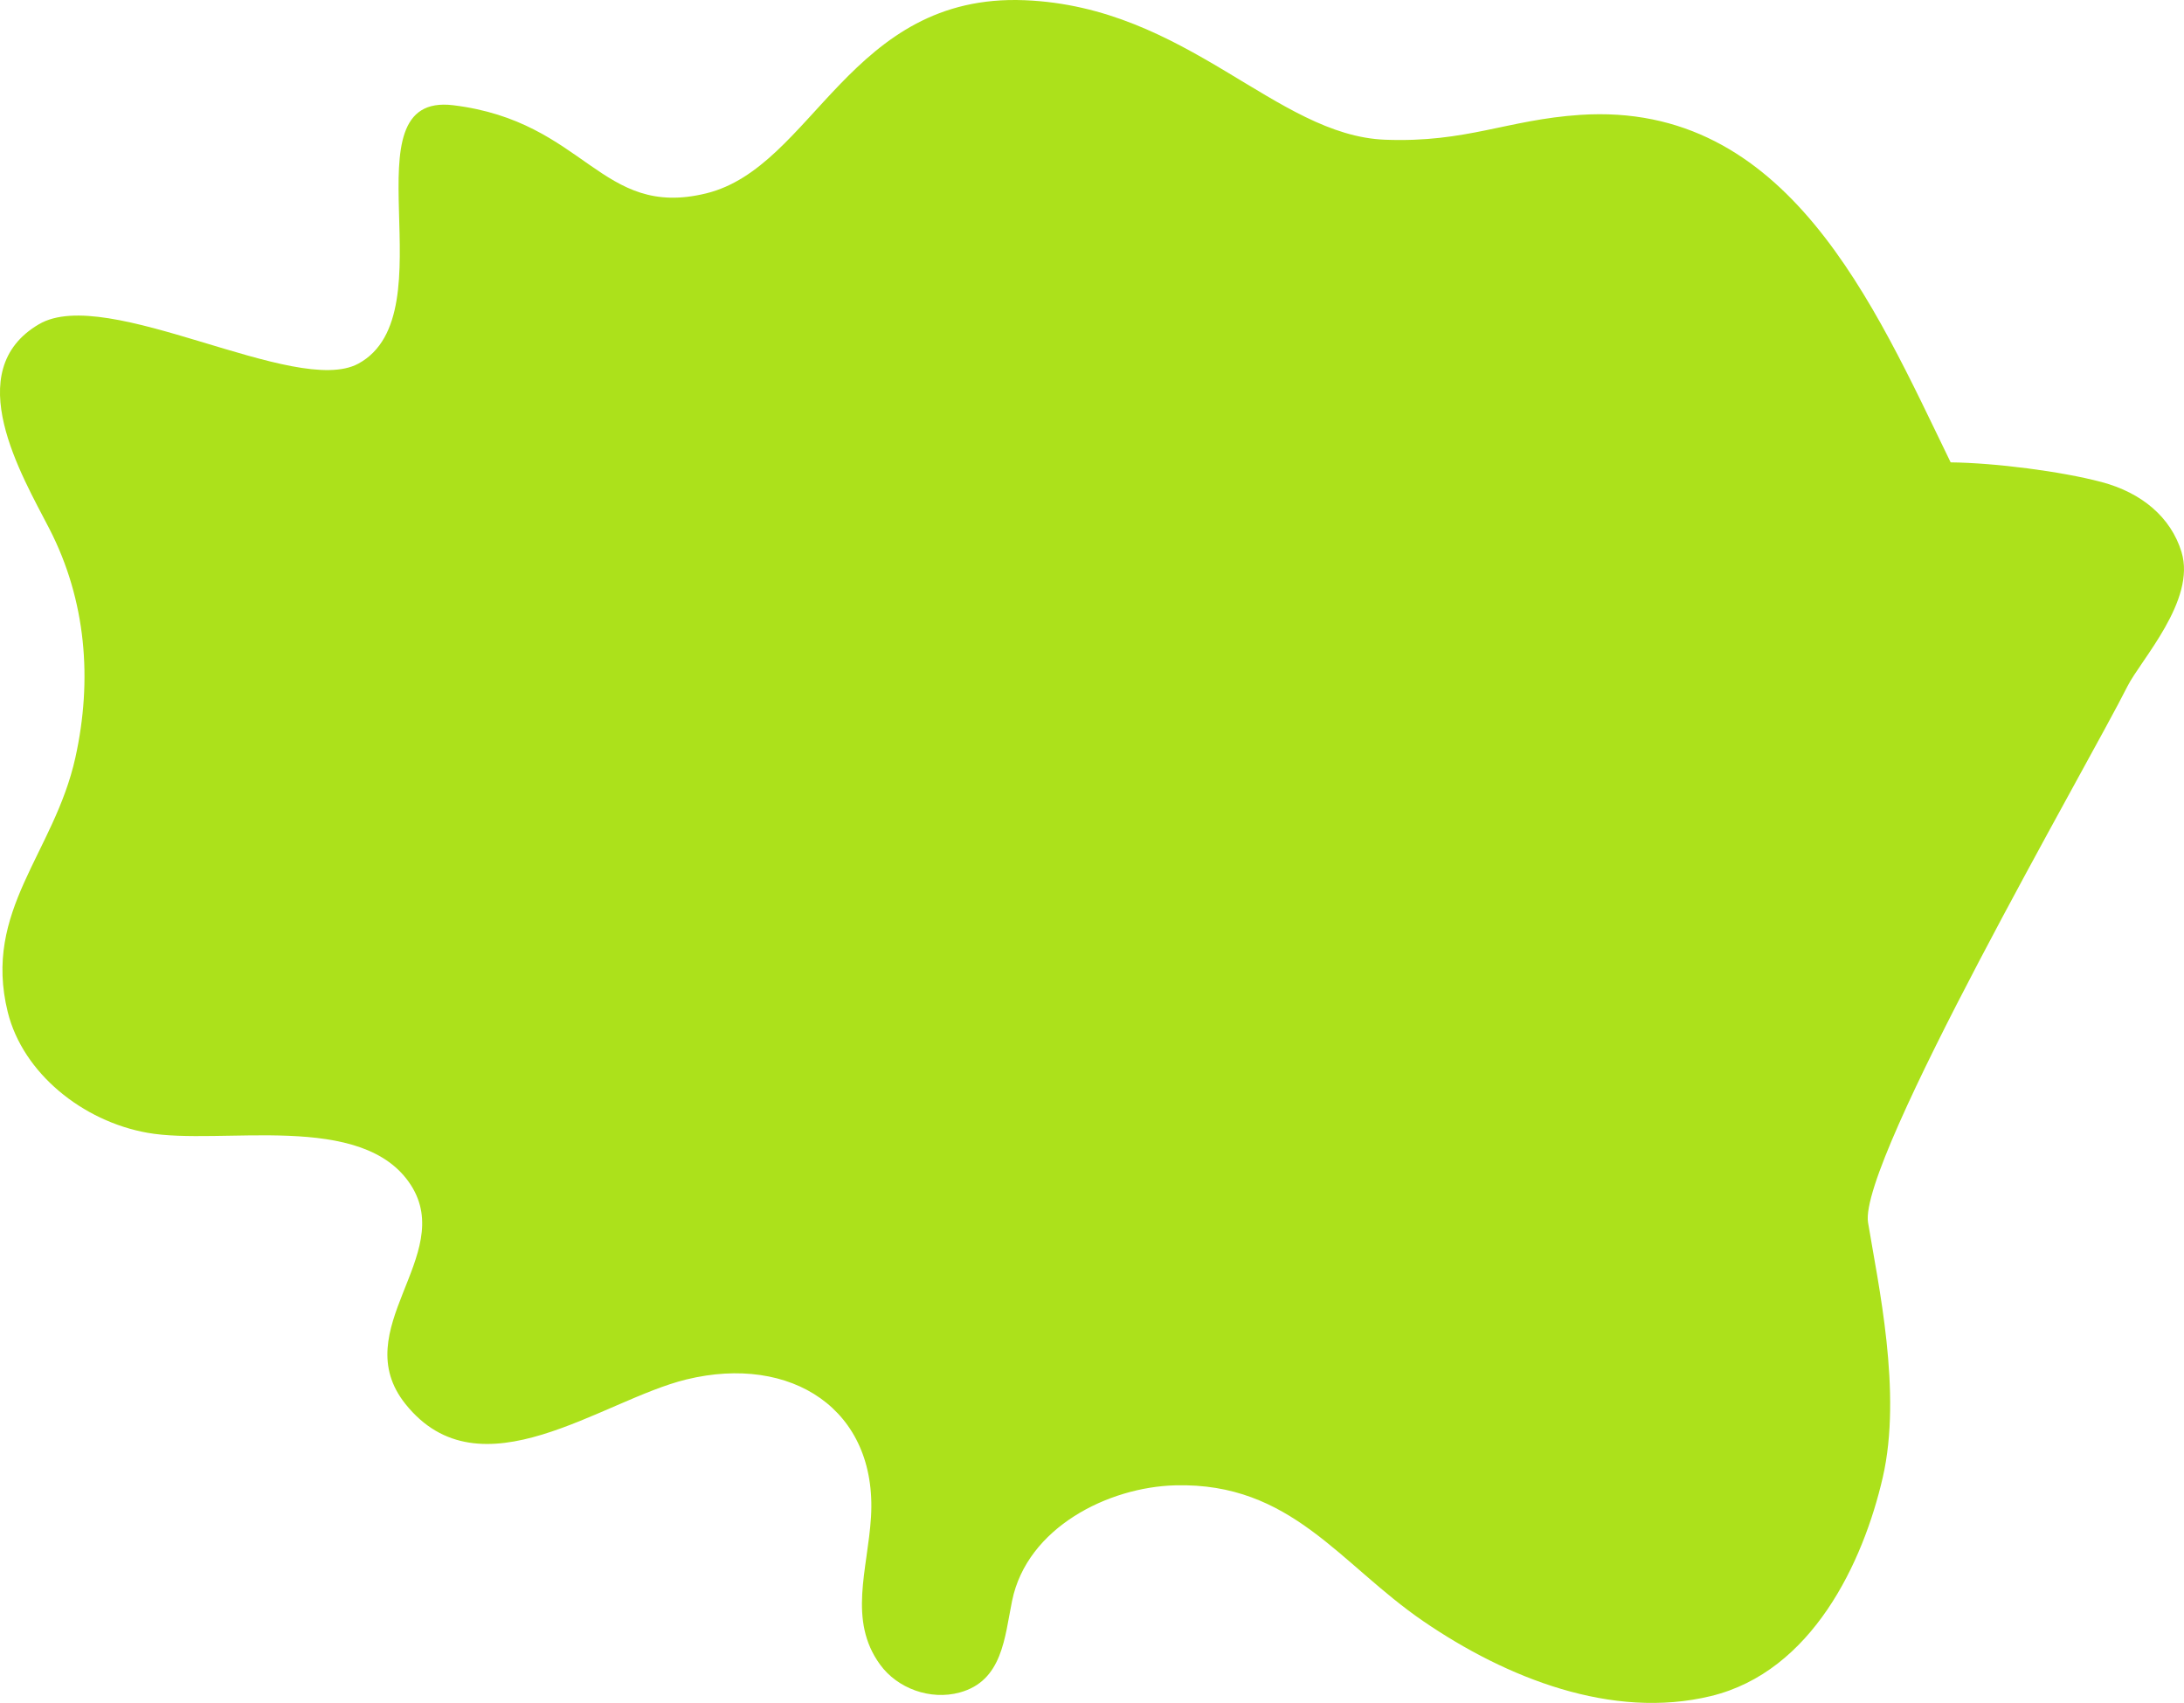
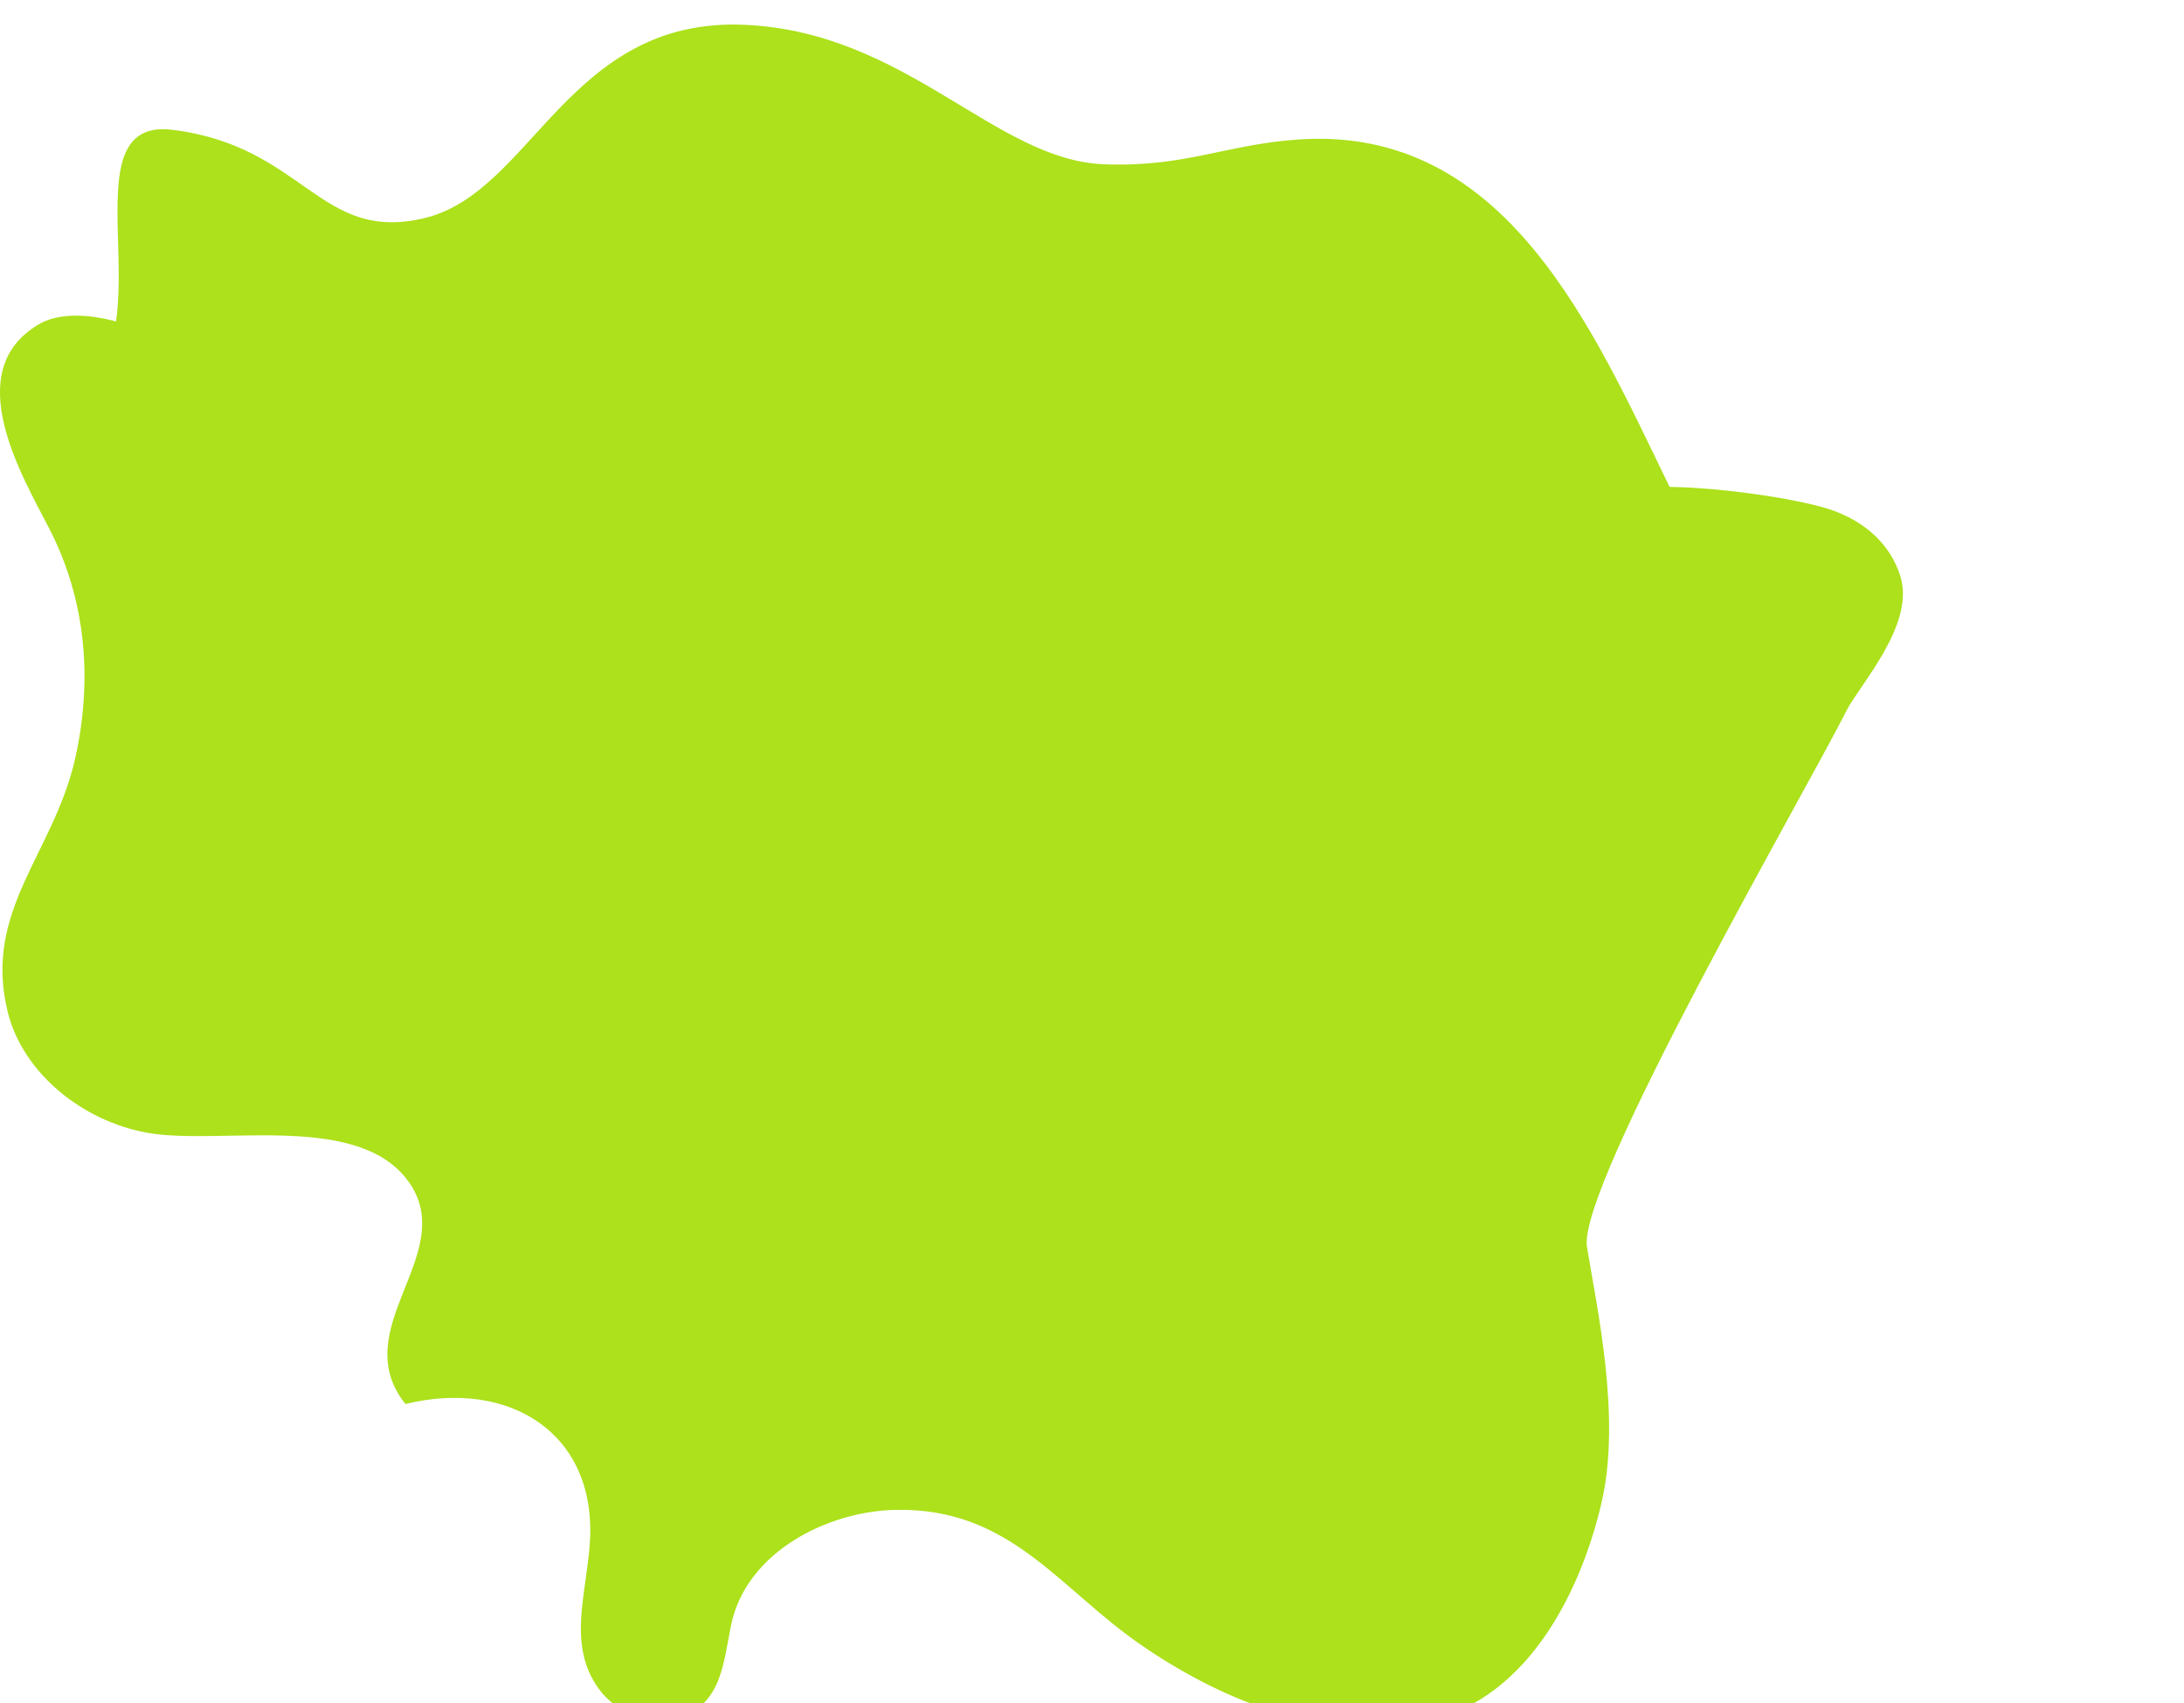
<svg xmlns="http://www.w3.org/2000/svg" width="100%" height="100%" x="0px" y="0px" viewBox="0 0 3236.4 2523.2" style="vertical-align: middle; max-width: 100%; width: 100%;">
  <g>
-     <path d="M57.8,480.3c-118.1,69.1-25.3,224.2,15.3,303c54.7,106.3,64.1,223.9,38.6,339.1   c-31.4,141.8-137.6,226-100.2,377.1c22.4,90.3,110.8,161.7,207,178.8c109.6,19.5,319.4-33.5,390.6,77.8   c66.8,104.5-96.3,213.8-8.3,324c110.9,138.8,290.7-5.8,416.5-36.4c154.8-37.6,283.2,43.9,273.4,204c-4.8,78-34.3,152.8,13.4,218.4   c25.8,35.6,74.5,53.2,117.8,41.5c63.9-17.2,66.8-81.9,77.9-136c22.3-108.6,142.6-168.5,242-171c171.9-4.4,243.4,116.5,367.5,201.4   c123.1,84.2,279.6,146.3,426.1,110.8c149.9-36.3,225.6-198,254.6-323.9s-7-287.3-21.8-377.7c-14.8-90.4,326.8-679.6,384.4-794.4   c19.5-38.8,102.1-127.3,80.1-199.1c-15.7-51.2-58.8-87.8-118.7-103.6c-59.8-15.8-157.1-28.3-223.4-29.1   c-113.8-234-241.9-535.2-549.1-514.8c-108.2,7.2-168.1,41.4-288.8,36.8c-161.9-6-293.2-196.9-534.3-206.7   c-259.4-10.5-313.1,247.4-472,286.2c-156.7,38.2-178.2-106.6-374.8-130.6c-163.7-19.9-3.8,308.9-140.7,382.9   C438.2,588.9,158.7,421.3,57.8,480.3z" fill="rgb(172,225,27)">
+     <path d="M57.8,480.3c-118.1,69.1-25.3,224.2,15.3,303c54.7,106.3,64.1,223.9,38.6,339.1   c-31.4,141.8-137.6,226-100.2,377.1c22.4,90.3,110.8,161.7,207,178.8c109.6,19.5,319.4-33.5,390.6,77.8   c66.8,104.5-96.3,213.8-8.3,324c154.8-37.6,283.2,43.9,273.4,204c-4.8,78-34.3,152.8,13.4,218.4   c25.8,35.6,74.5,53.2,117.8,41.5c63.9-17.2,66.8-81.9,77.9-136c22.3-108.6,142.6-168.5,242-171c171.9-4.4,243.4,116.5,367.5,201.4   c123.1,84.2,279.6,146.3,426.1,110.8c149.9-36.3,225.6-198,254.6-323.9s-7-287.3-21.8-377.7c-14.8-90.4,326.8-679.6,384.4-794.4   c19.5-38.8,102.1-127.3,80.1-199.1c-15.7-51.2-58.8-87.8-118.7-103.6c-59.8-15.8-157.1-28.3-223.4-29.1   c-113.8-234-241.9-535.2-549.1-514.8c-108.2,7.2-168.1,41.4-288.8,36.8c-161.9-6-293.2-196.9-534.3-206.7   c-259.4-10.5-313.1,247.4-472,286.2c-156.7,38.2-178.2-106.6-374.8-130.6c-163.7-19.9-3.8,308.9-140.7,382.9   C438.2,588.9,158.7,421.3,57.8,480.3z" fill="rgb(172,225,27)">
    </path>
  </g>
</svg>